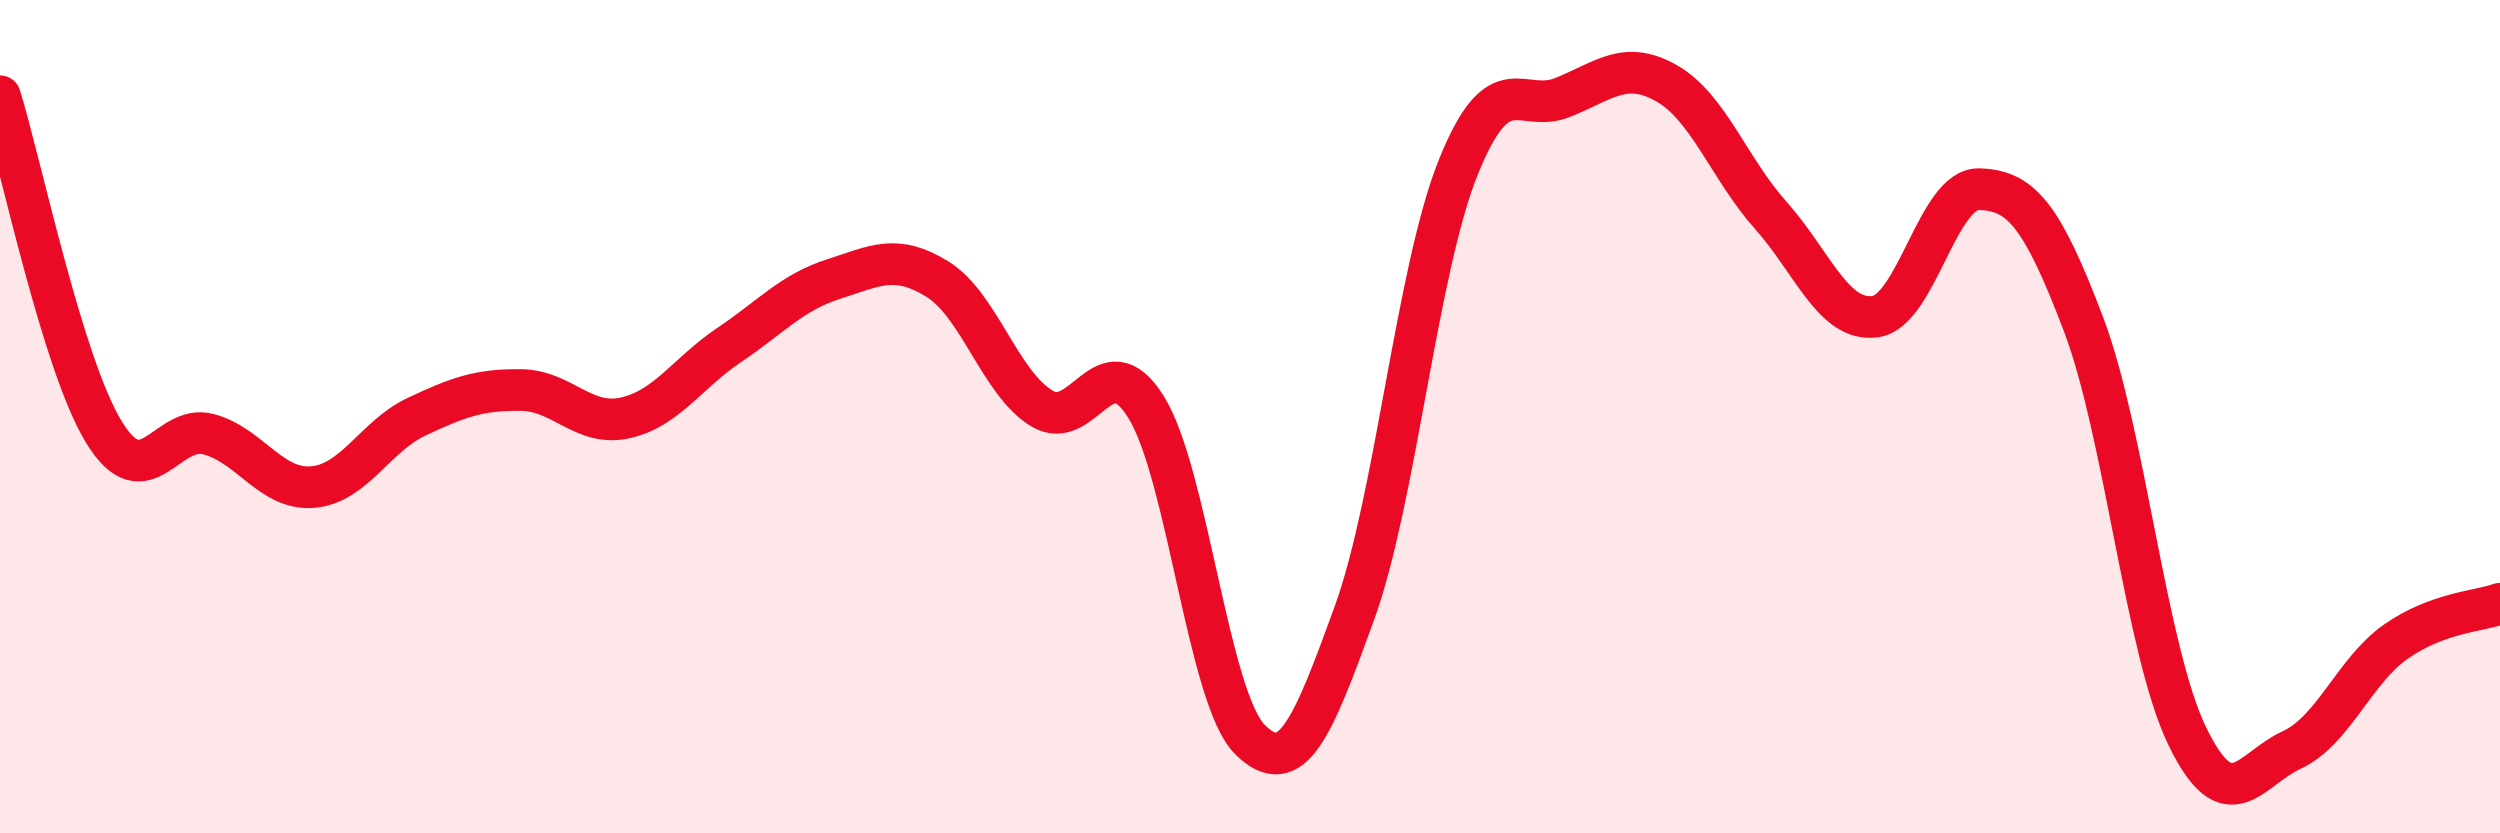
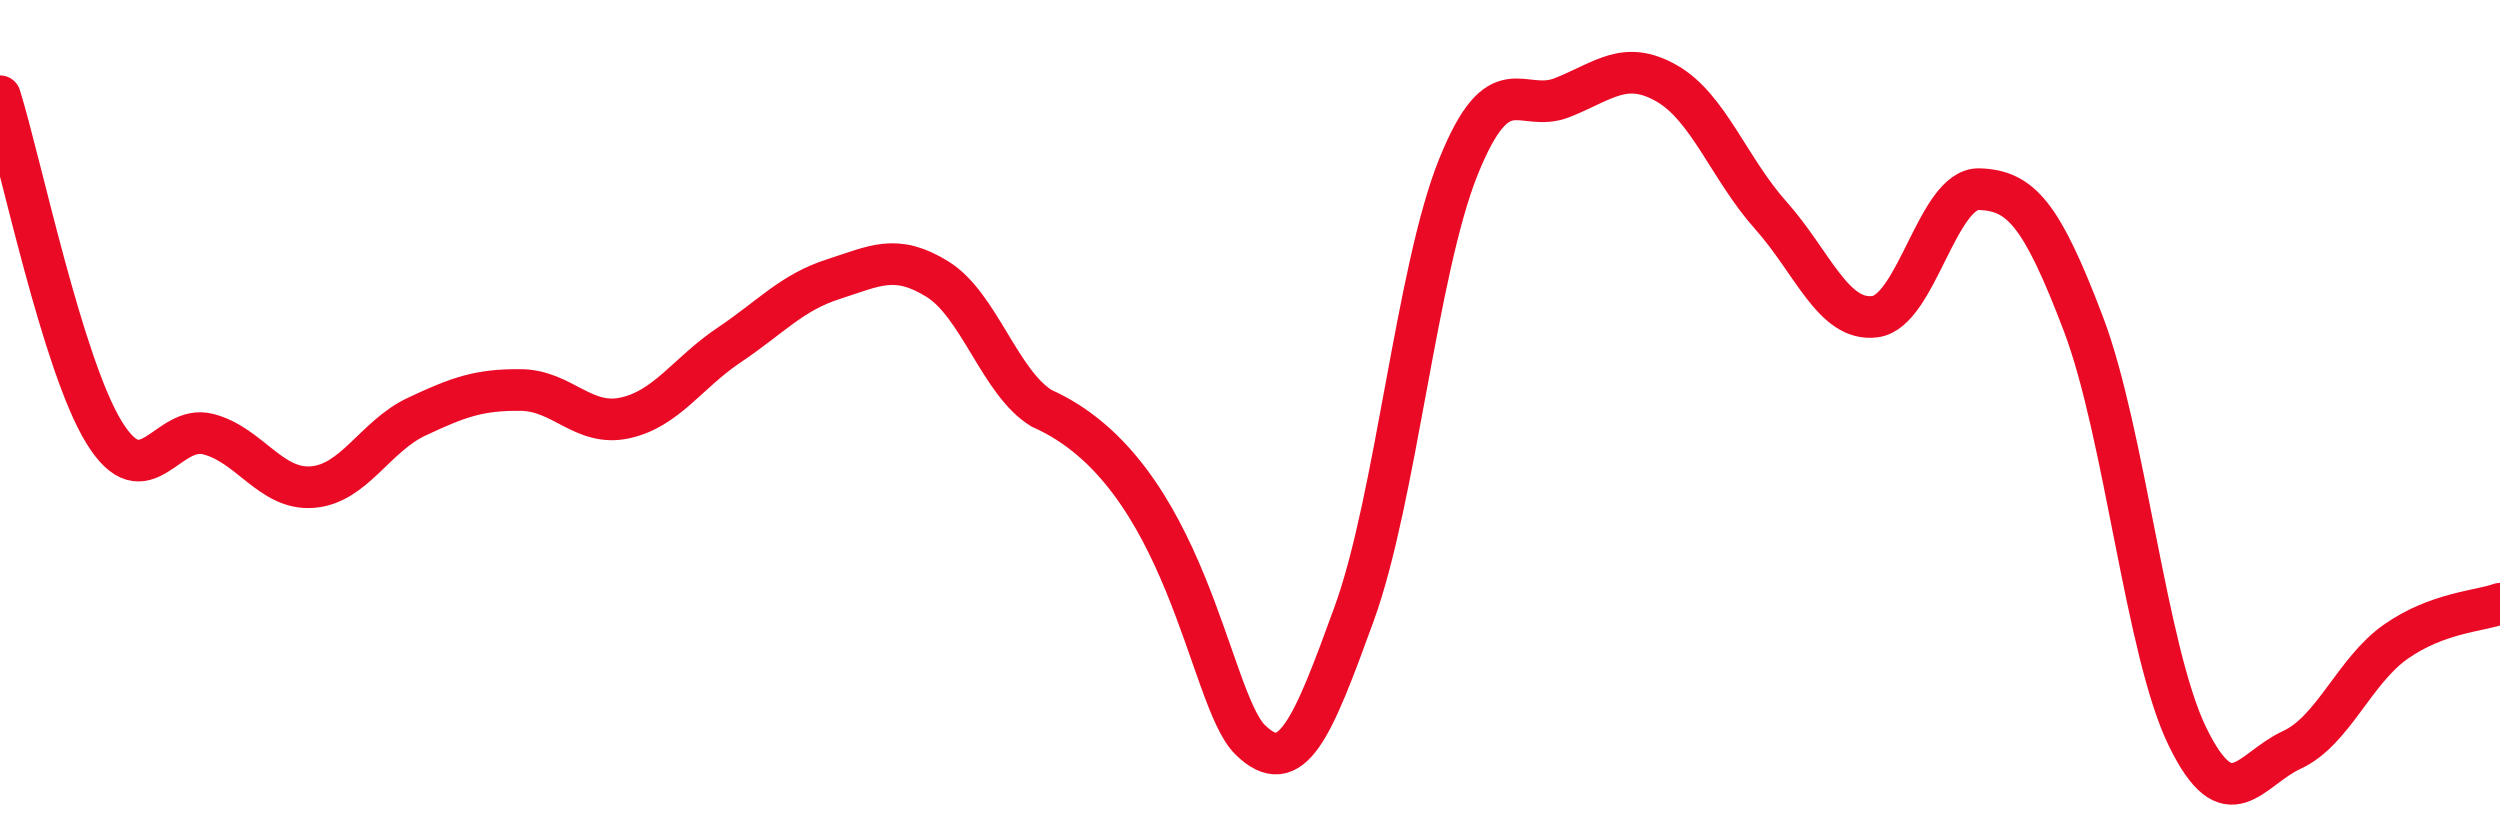
<svg xmlns="http://www.w3.org/2000/svg" width="60" height="20" viewBox="0 0 60 20">
-   <path d="M 0,2.31 C 0.5,3.92 1.5,8.76 2.5,10.38 C 3.5,12 4,10.16 5,10.42 C 6,10.68 6.5,11.77 7.5,11.69 C 8.5,11.61 9,10.47 10,10 C 11,9.53 11.5,9.35 12.5,9.36 C 13.5,9.37 14,10.25 15,10.03 C 16,9.81 16.5,8.95 17.5,8.28 C 18.5,7.61 19,7.02 20,6.7 C 21,6.38 21.5,6.08 22.5,6.7 C 23.5,7.32 24,9.19 25,9.8 C 26,10.41 26.5,8.17 27.5,9.76 C 28.5,11.35 29,16.76 30,17.75 C 31,18.74 31.5,17.48 32.5,14.73 C 33.5,11.98 34,6.49 35,4.01 C 36,1.53 36.5,2.74 37.5,2.34 C 38.5,1.94 39,1.43 40,2 C 41,2.57 41.5,4.05 42.5,5.17 C 43.5,6.29 44,7.73 45,7.6 C 46,7.47 46.5,4.51 47.5,4.54 C 48.5,4.57 49,5.14 50,7.77 C 51,10.4 51.5,15.63 52.5,17.68 C 53.5,19.73 54,18.46 55,18 C 56,17.54 56.5,16.1 57.5,15.4 C 58.5,14.7 59.5,14.67 60,14.49L60 20L0 20Z" fill="#EB0A25" opacity="0.1" stroke-linecap="round" stroke-linejoin="round" />
-   <path d="M 0,2.31 C 0.5,3.92 1.5,8.76 2.5,10.38 C 3.5,12 4,10.16 5,10.42 C 6,10.68 6.5,11.77 7.5,11.69 C 8.5,11.61 9,10.47 10,10 C 11,9.53 11.5,9.35 12.5,9.36 C 13.5,9.37 14,10.25 15,10.03 C 16,9.81 16.5,8.95 17.5,8.28 C 18.5,7.61 19,7.02 20,6.7 C 21,6.38 21.5,6.08 22.5,6.7 C 23.5,7.32 24,9.19 25,9.8 C 26,10.41 26.5,8.17 27.5,9.76 C 28.5,11.35 29,16.76 30,17.75 C 31,18.74 31.5,17.48 32.5,14.73 C 33.5,11.98 34,6.49 35,4.01 C 36,1.53 36.5,2.74 37.5,2.34 C 38.5,1.94 39,1.43 40,2 C 41,2.57 41.5,4.05 42.5,5.17 C 43.5,6.29 44,7.73 45,7.6 C 46,7.47 46.5,4.51 47.5,4.54 C 48.5,4.57 49,5.14 50,7.77 C 51,10.4 51.5,15.63 52.5,17.68 C 53.5,19.73 54,18.46 55,18 C 56,17.54 56.5,16.1 57.5,15.4 C 58.5,14.7 59.5,14.67 60,14.49" stroke="#EB0A25" stroke-width="1" fill="none" stroke-linecap="round" stroke-linejoin="round" />
+   <path d="M 0,2.31 C 0.5,3.92 1.5,8.76 2.5,10.38 C 3.5,12 4,10.16 5,10.42 C 6,10.68 6.5,11.77 7.5,11.69 C 8.5,11.61 9,10.47 10,10 C 11,9.53 11.5,9.35 12.5,9.36 C 13.5,9.37 14,10.25 15,10.03 C 16,9.81 16.5,8.95 17.5,8.28 C 18.5,7.61 19,7.02 20,6.7 C 21,6.38 21.5,6.08 22.5,6.7 C 23.5,7.32 24,9.19 25,9.8 C 28.5,11.35 29,16.76 30,17.75 C 31,18.74 31.5,17.48 32.5,14.73 C 33.5,11.98 34,6.49 35,4.01 C 36,1.53 36.5,2.74 37.5,2.34 C 38.5,1.94 39,1.43 40,2 C 41,2.57 41.5,4.05 42.5,5.17 C 43.5,6.29 44,7.73 45,7.6 C 46,7.47 46.5,4.51 47.5,4.54 C 48.5,4.57 49,5.14 50,7.77 C 51,10.4 51.5,15.63 52.5,17.68 C 53.5,19.73 54,18.46 55,18 C 56,17.54 56.5,16.1 57.5,15.4 C 58.5,14.7 59.5,14.67 60,14.49" stroke="#EB0A25" stroke-width="1" fill="none" stroke-linecap="round" stroke-linejoin="round" />
</svg>